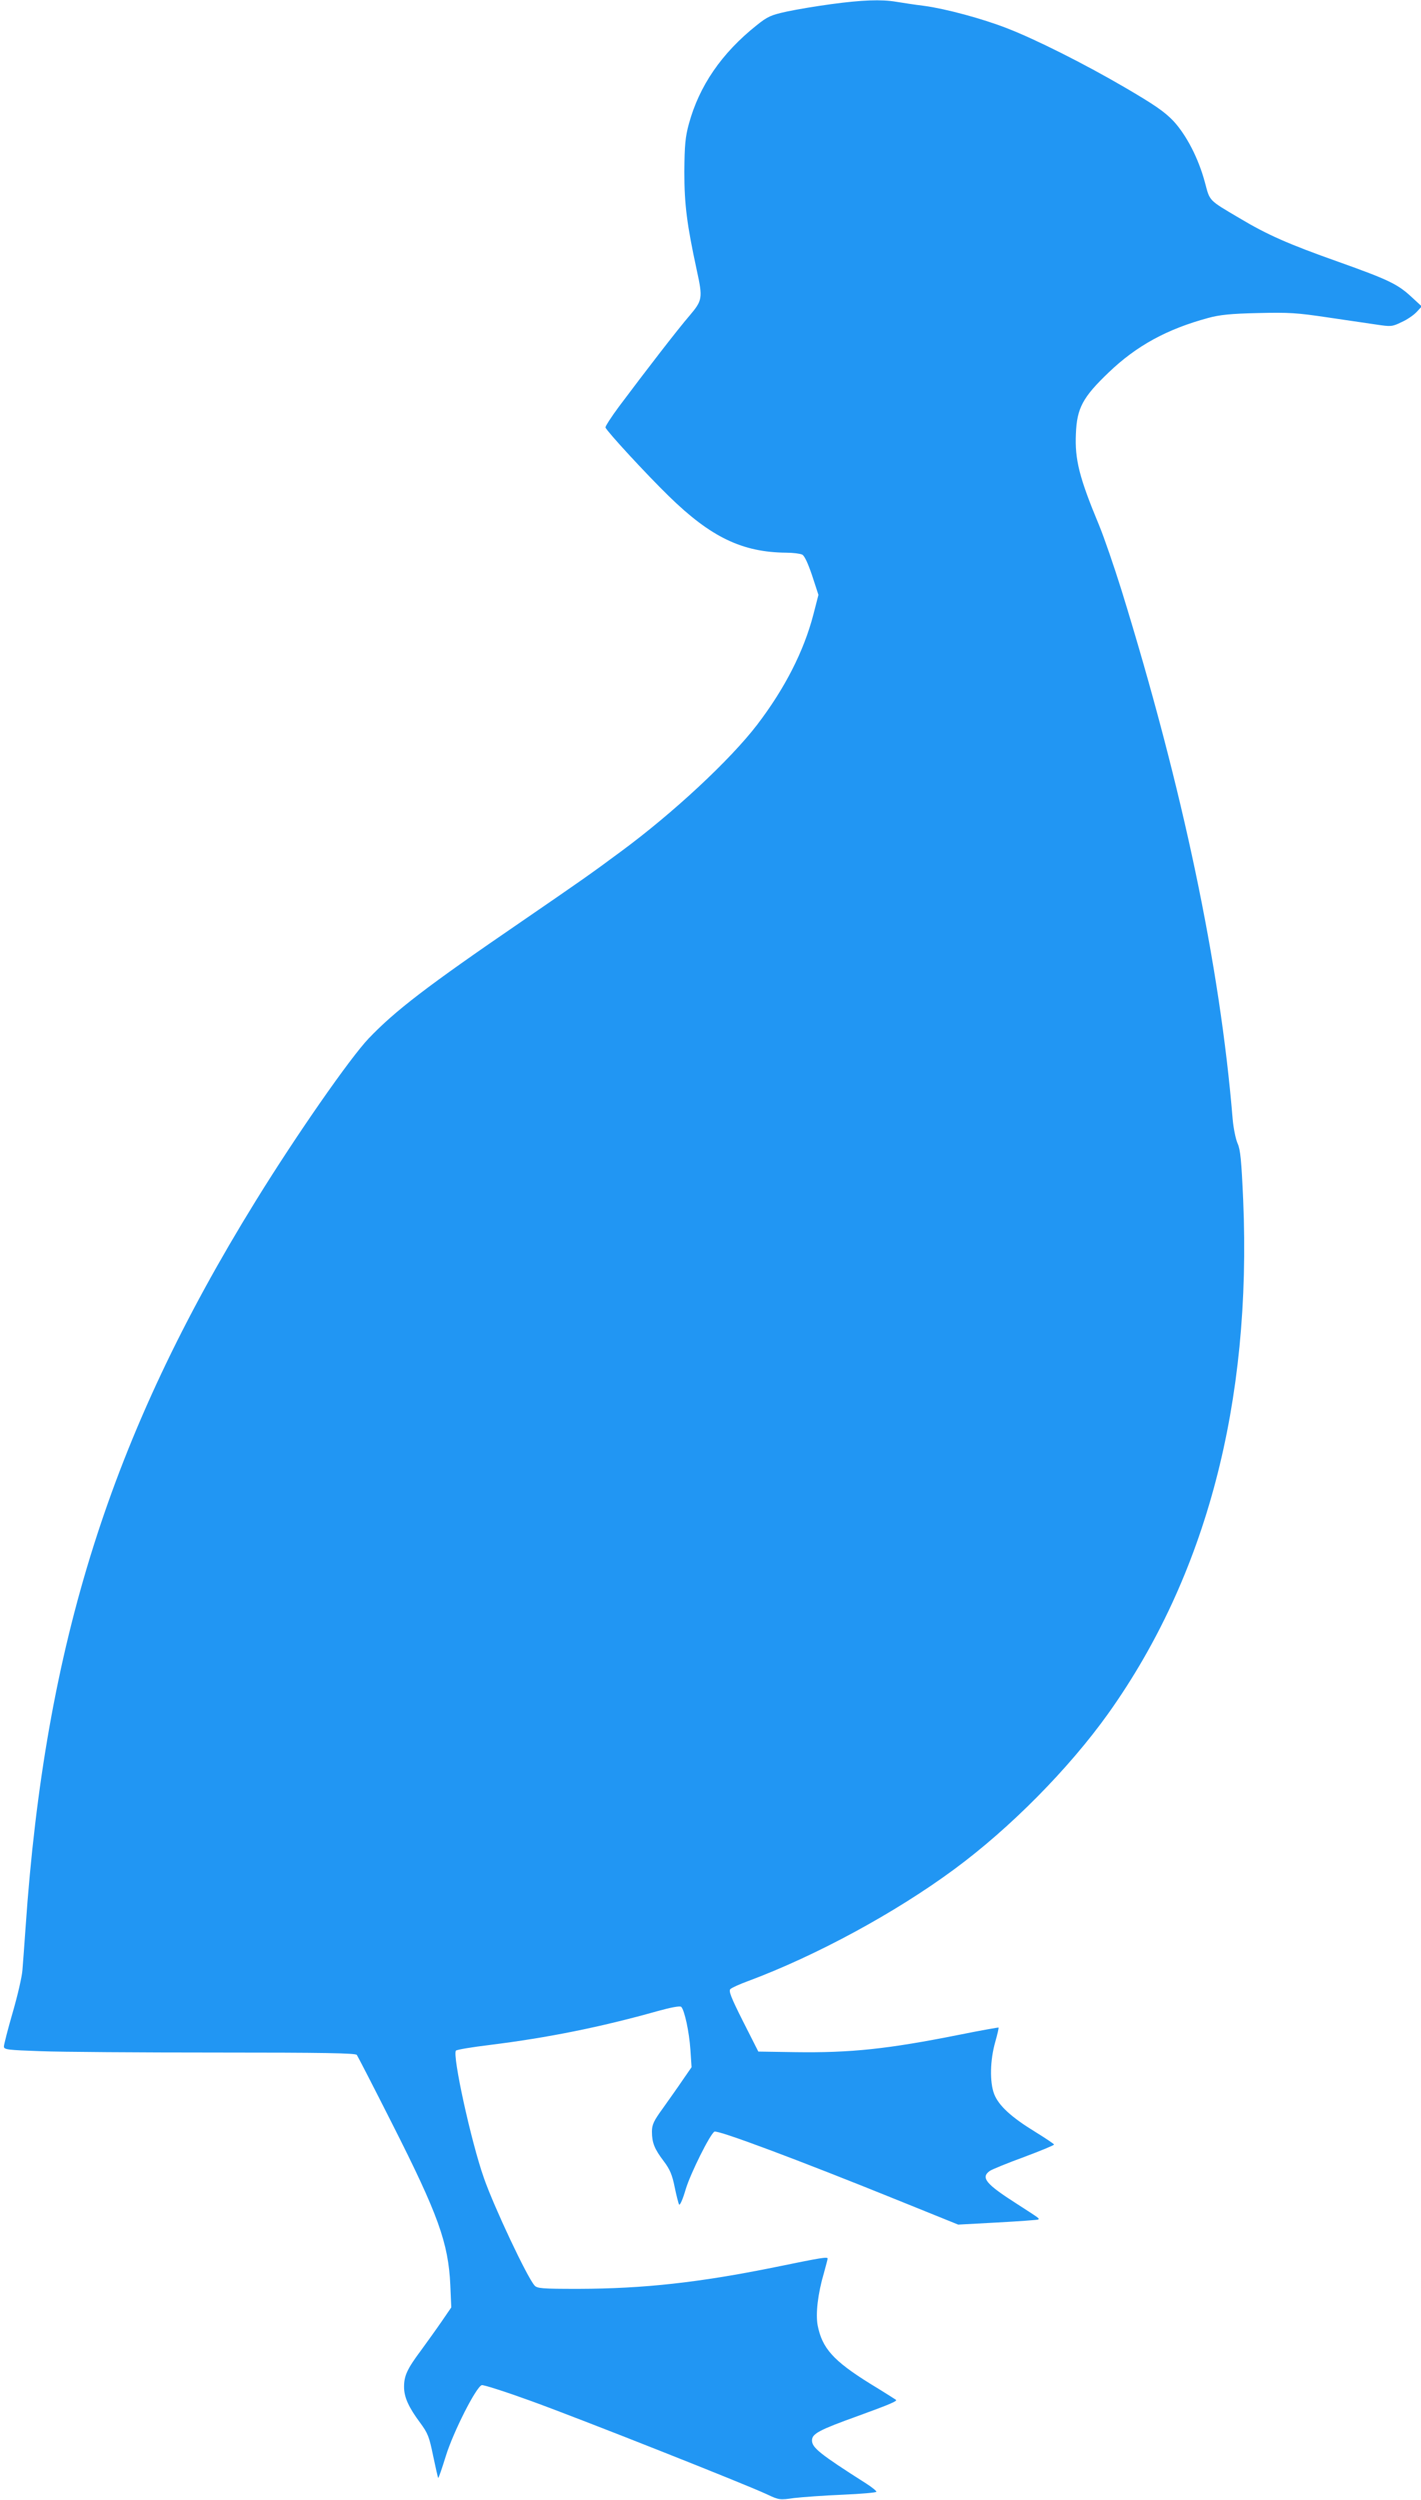
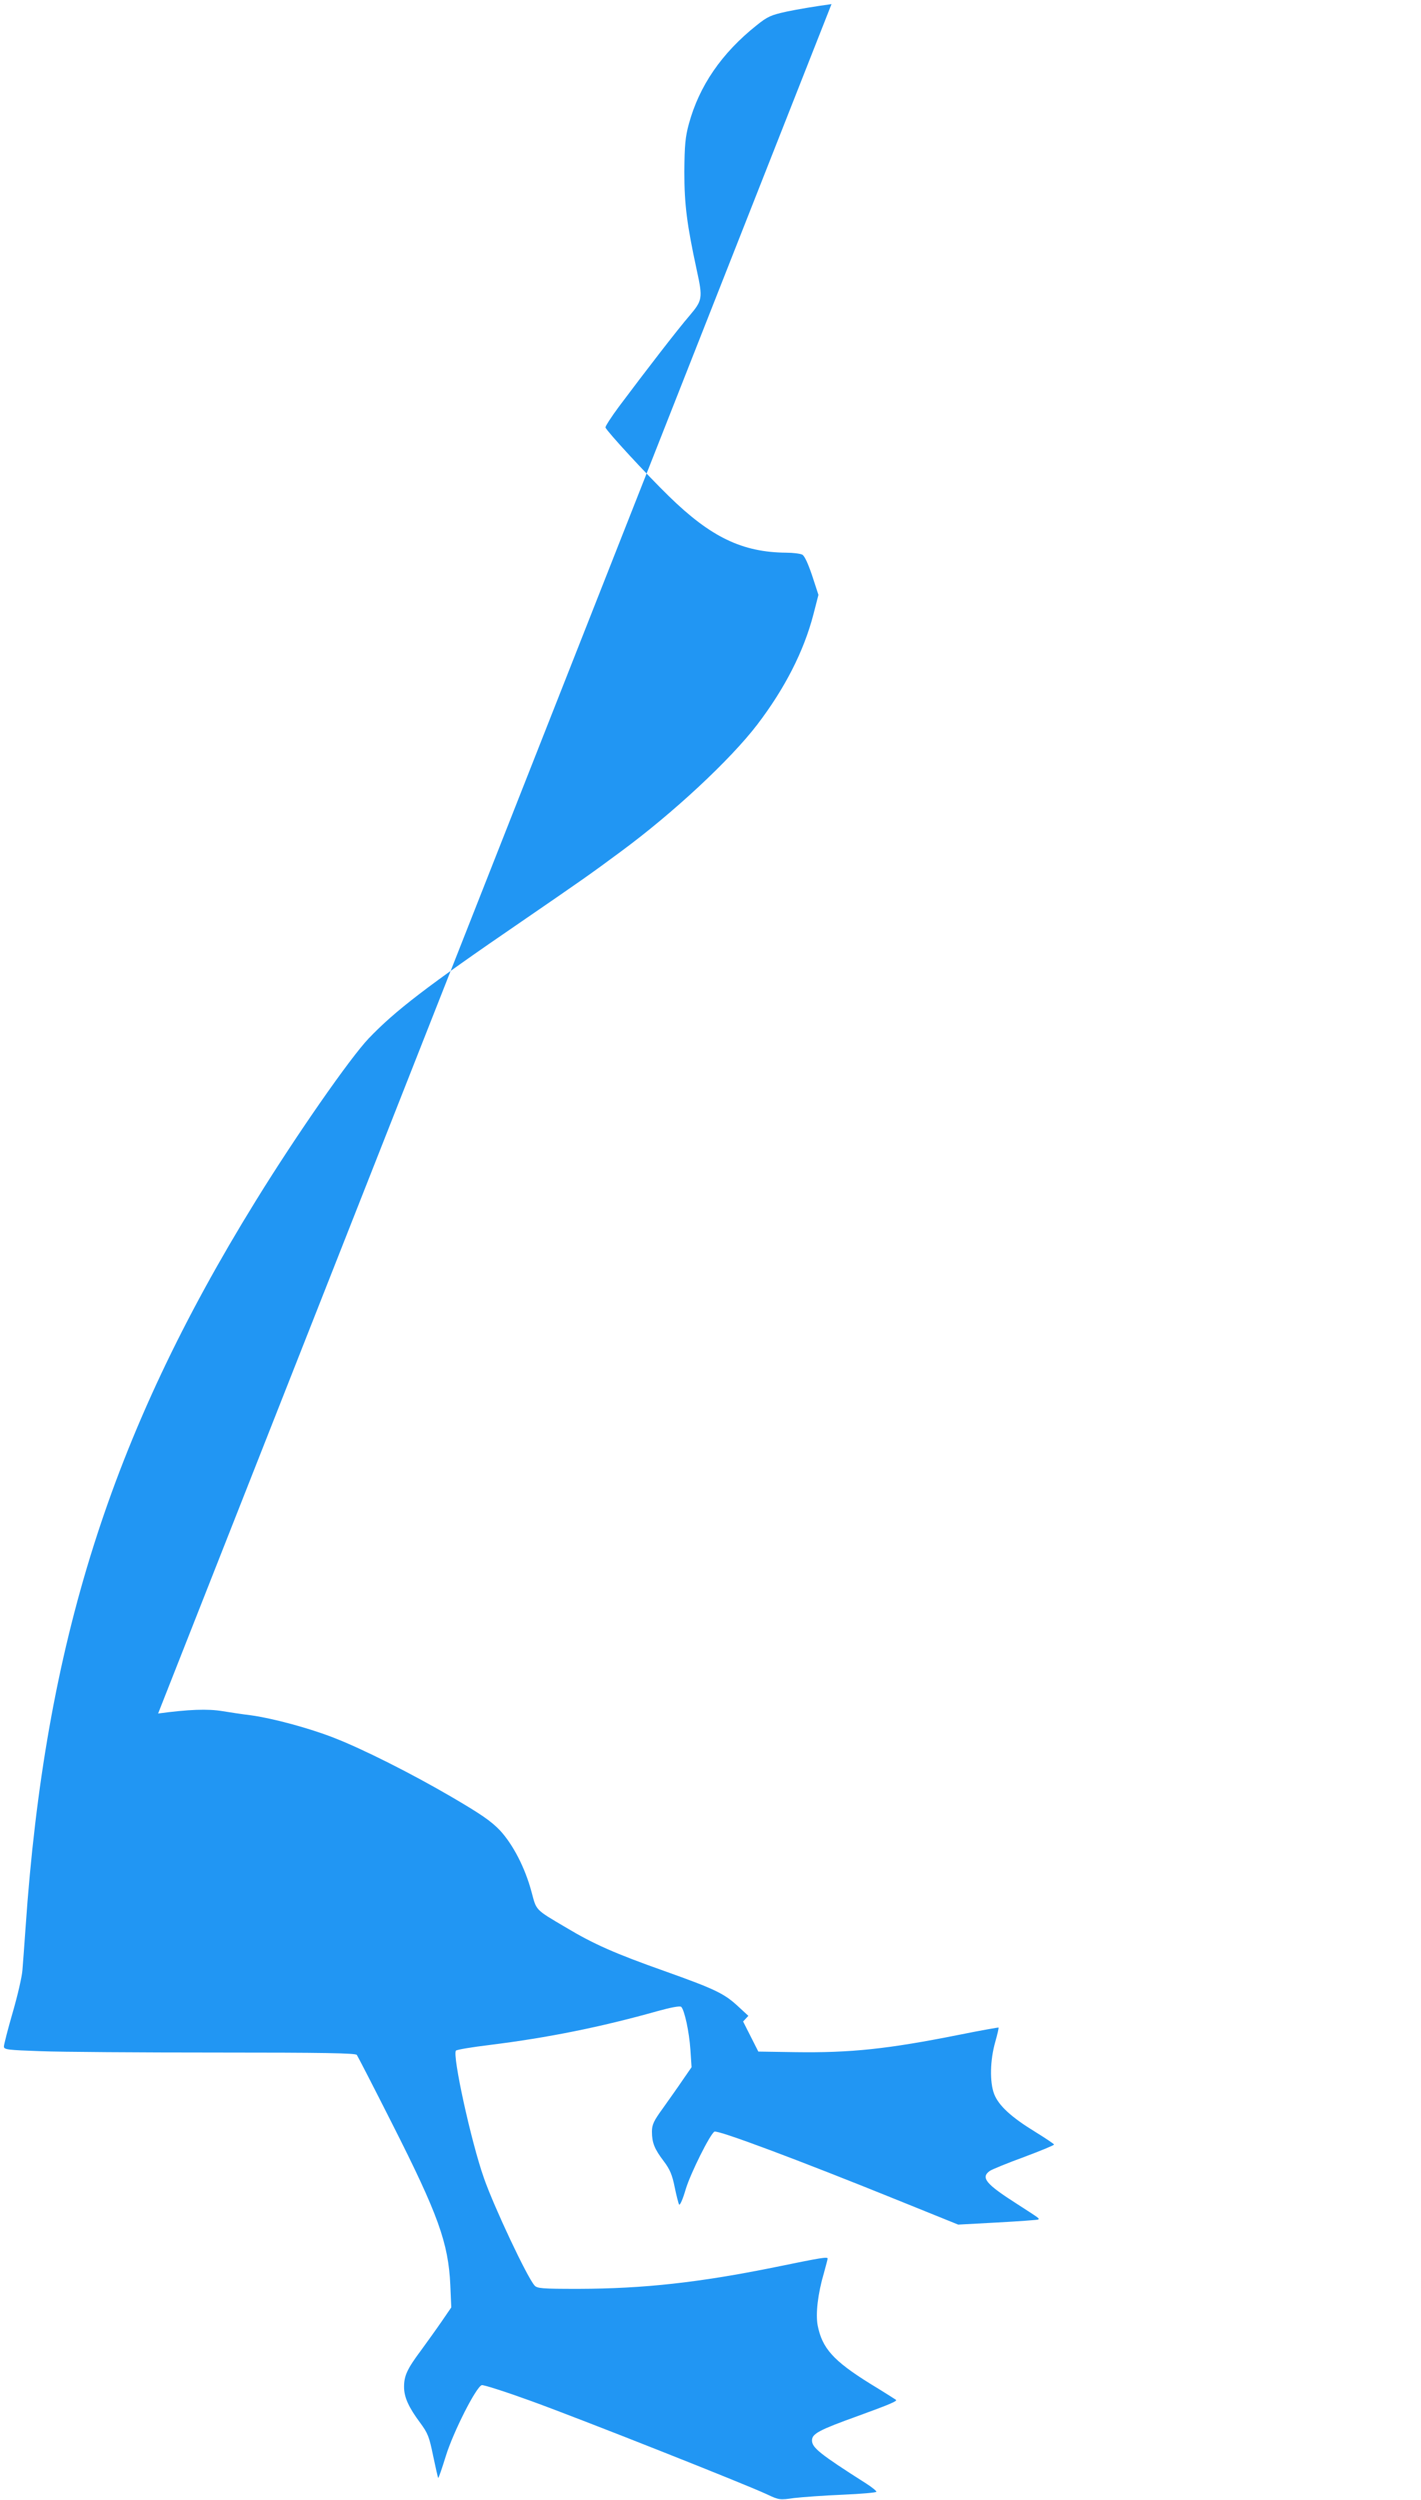
<svg xmlns="http://www.w3.org/2000/svg" version="1.0" width="728pt" height="1280pt" viewBox="0 0 728 1280" preserveAspectRatio="xMidYMid meet">
  <g transform="translate(0,1280) scale(0.1,-0.1)" fill="#2196f3" stroke="none">
-     <path d="M4260 12779 c-74 -10 -177 -27 -228 -38 -83 -18 -100 -26 -155 -70 -180 -143 -295 -311 -348 -506 -18 -66 -22 -108 -23 -245 0 -168 13 -269 64 -505 31 -142 29 -153 -38 -232 -58 -67 -221 -278 -361 -465 -40 -54 -71 -102 -69 -107 7 -20 211 -241 325 -352 215 -210 376 -287 601 -289 35 0 72 -5 82 -10 12 -6 30 -46 51 -108 l32 -98 -26 -101 c-49 -188 -146 -378 -288 -564 -139 -181 -429 -451 -699 -650 -158 -117 -194 -142 -510 -359 -484 -331 -645 -455 -781 -597 -97 -102 -374 -500 -580 -834 -741 -1199 -1078 -2265 -1178 -3719 -6 -85 -13 -183 -16 -217 -2 -33 -25 -132 -50 -218 -25 -86 -45 -165 -45 -174 0 -16 18 -18 188 -24 103 -4 507 -7 898 -7 557 0 714 -3 722 -12 5 -7 88 -168 184 -358 233 -460 285 -605 295 -820 l5 -115 -48 -70 c-26 -38 -75 -106 -107 -150 -71 -95 -87 -130 -87 -187 0 -53 24 -105 82 -183 40 -54 47 -72 67 -170 13 -60 24 -112 26 -113 2 -2 20 50 40 115 38 121 153 349 183 360 7 3 123 -34 255 -82 259 -94 1100 -427 1206 -477 62 -29 65 -30 140 -19 42 5 154 13 249 17 94 4 172 11 172 15 0 5 -24 24 -52 42 -239 152 -278 184 -278 221 0 34 35 53 235 125 168 61 204 77 195 83 -3 2 -62 40 -133 83 -188 117 -245 181 -268 298 -11 60 1 163 32 268 10 36 19 70 19 74 0 10 -31 5 -265 -43 -393 -80 -678 -111 -1011 -112 -189 0 -213 2 -226 18 -38 43 -207 401 -259 550 -66 187 -163 632 -143 652 5 5 83 18 174 29 297 37 566 91 858 173 68 19 116 28 122 22 17 -17 41 -129 47 -219 l6 -90 -45 -65 c-24 -36 -70 -100 -101 -144 -48 -66 -57 -85 -57 -121 0 -57 13 -89 61 -152 31 -41 43 -70 55 -130 9 -43 19 -84 23 -91 4 -7 19 26 34 78 24 80 124 281 147 295 16 10 428 -144 952 -356 l297 -120 203 11 c111 6 204 13 207 15 6 6 12 2 -109 80 -160 102 -187 135 -139 169 12 8 90 40 175 71 85 32 154 60 154 64 0 3 -43 32 -95 64 -126 77 -189 136 -212 195 -23 61 -21 173 6 267 11 38 18 71 17 73 -2 1 -93 -15 -202 -37 -366 -73 -555 -93 -839 -89 l-190 3 -78 154 c-63 125 -75 157 -65 166 7 7 47 25 88 40 352 131 757 351 1058 573 288 212 588 516 789 797 502 704 736 1591 692 2630 -9 203 -14 258 -29 291 -10 23 -21 79 -25 125 -65 788 -256 1694 -570 2709 -37 118 -88 267 -114 330 -102 245 -125 337 -119 469 5 131 35 187 168 314 143 137 299 222 510 279 58 16 116 22 255 25 158 4 201 1 355 -22 96 -14 210 -31 252 -37 73 -11 80 -11 127 12 28 12 63 36 78 52 l27 29 -51 47 c-72 67 -117 89 -378 182 -254 90 -363 138 -505 223 -161 95 -151 86 -177 183 -33 123 -94 241 -161 314 -46 48 -95 82 -247 171 -209 122 -458 247 -605 304 -125 49 -314 100 -425 115 -49 6 -114 16 -144 21 -77 13 -176 9 -331 -12z" />
+     <path d="M4260 12779 c-74 -10 -177 -27 -228 -38 -83 -18 -100 -26 -155 -70 -180 -143 -295 -311 -348 -506 -18 -66 -22 -108 -23 -245 0 -168 13 -269 64 -505 31 -142 29 -153 -38 -232 -58 -67 -221 -278 -361 -465 -40 -54 -71 -102 -69 -107 7 -20 211 -241 325 -352 215 -210 376 -287 601 -289 35 0 72 -5 82 -10 12 -6 30 -46 51 -108 l32 -98 -26 -101 c-49 -188 -146 -378 -288 -564 -139 -181 -429 -451 -699 -650 -158 -117 -194 -142 -510 -359 -484 -331 -645 -455 -781 -597 -97 -102 -374 -500 -580 -834 -741 -1199 -1078 -2265 -1178 -3719 -6 -85 -13 -183 -16 -217 -2 -33 -25 -132 -50 -218 -25 -86 -45 -165 -45 -174 0 -16 18 -18 188 -24 103 -4 507 -7 898 -7 557 0 714 -3 722 -12 5 -7 88 -168 184 -358 233 -460 285 -605 295 -820 l5 -115 -48 -70 c-26 -38 -75 -106 -107 -150 -71 -95 -87 -130 -87 -187 0 -53 24 -105 82 -183 40 -54 47 -72 67 -170 13 -60 24 -112 26 -113 2 -2 20 50 40 115 38 121 153 349 183 360 7 3 123 -34 255 -82 259 -94 1100 -427 1206 -477 62 -29 65 -30 140 -19 42 5 154 13 249 17 94 4 172 11 172 15 0 5 -24 24 -52 42 -239 152 -278 184 -278 221 0 34 35 53 235 125 168 61 204 77 195 83 -3 2 -62 40 -133 83 -188 117 -245 181 -268 298 -11 60 1 163 32 268 10 36 19 70 19 74 0 10 -31 5 -265 -43 -393 -80 -678 -111 -1011 -112 -189 0 -213 2 -226 18 -38 43 -207 401 -259 550 -66 187 -163 632 -143 652 5 5 83 18 174 29 297 37 566 91 858 173 68 19 116 28 122 22 17 -17 41 -129 47 -219 l6 -90 -45 -65 c-24 -36 -70 -100 -101 -144 -48 -66 -57 -85 -57 -121 0 -57 13 -89 61 -152 31 -41 43 -70 55 -130 9 -43 19 -84 23 -91 4 -7 19 26 34 78 24 80 124 281 147 295 16 10 428 -144 952 -356 l297 -120 203 11 c111 6 204 13 207 15 6 6 12 2 -109 80 -160 102 -187 135 -139 169 12 8 90 40 175 71 85 32 154 60 154 64 0 3 -43 32 -95 64 -126 77 -189 136 -212 195 -23 61 -21 173 6 267 11 38 18 71 17 73 -2 1 -93 -15 -202 -37 -366 -73 -555 -93 -839 -89 l-190 3 -78 154 l27 29 -51 47 c-72 67 -117 89 -378 182 -254 90 -363 138 -505 223 -161 95 -151 86 -177 183 -33 123 -94 241 -161 314 -46 48 -95 82 -247 171 -209 122 -458 247 -605 304 -125 49 -314 100 -425 115 -49 6 -114 16 -144 21 -77 13 -176 9 -331 -12z" />
  </g>
</svg>